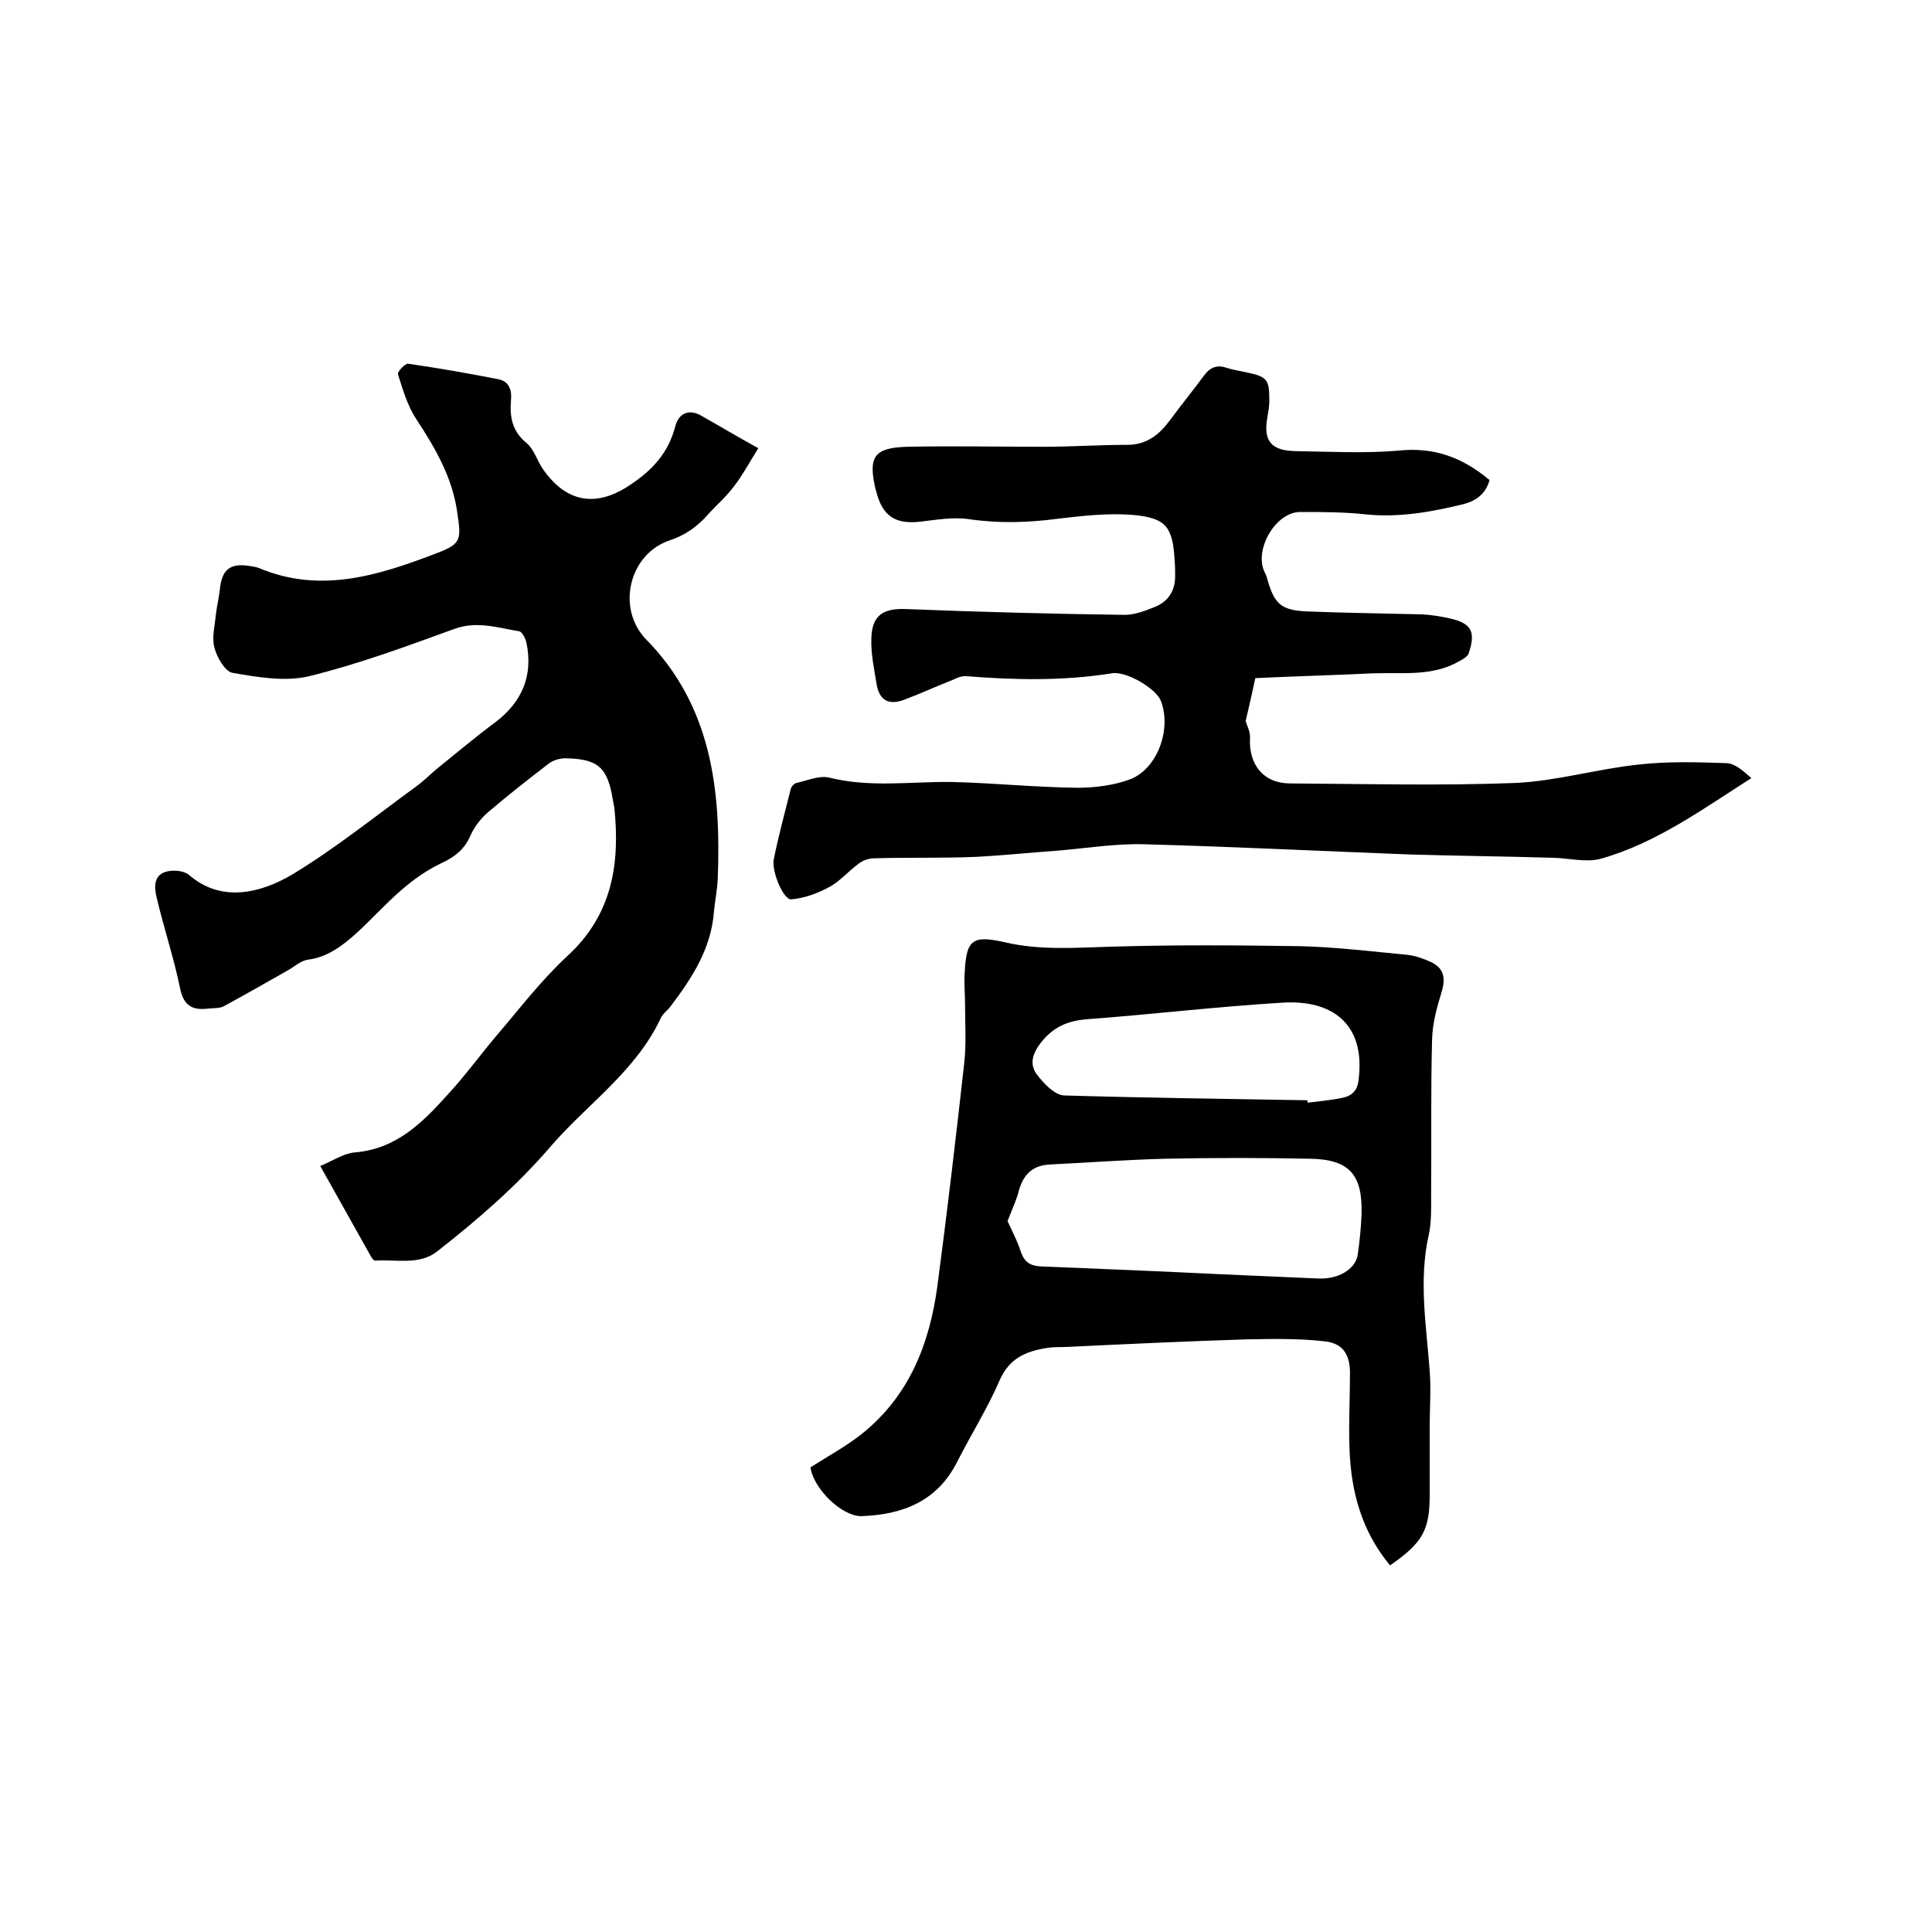
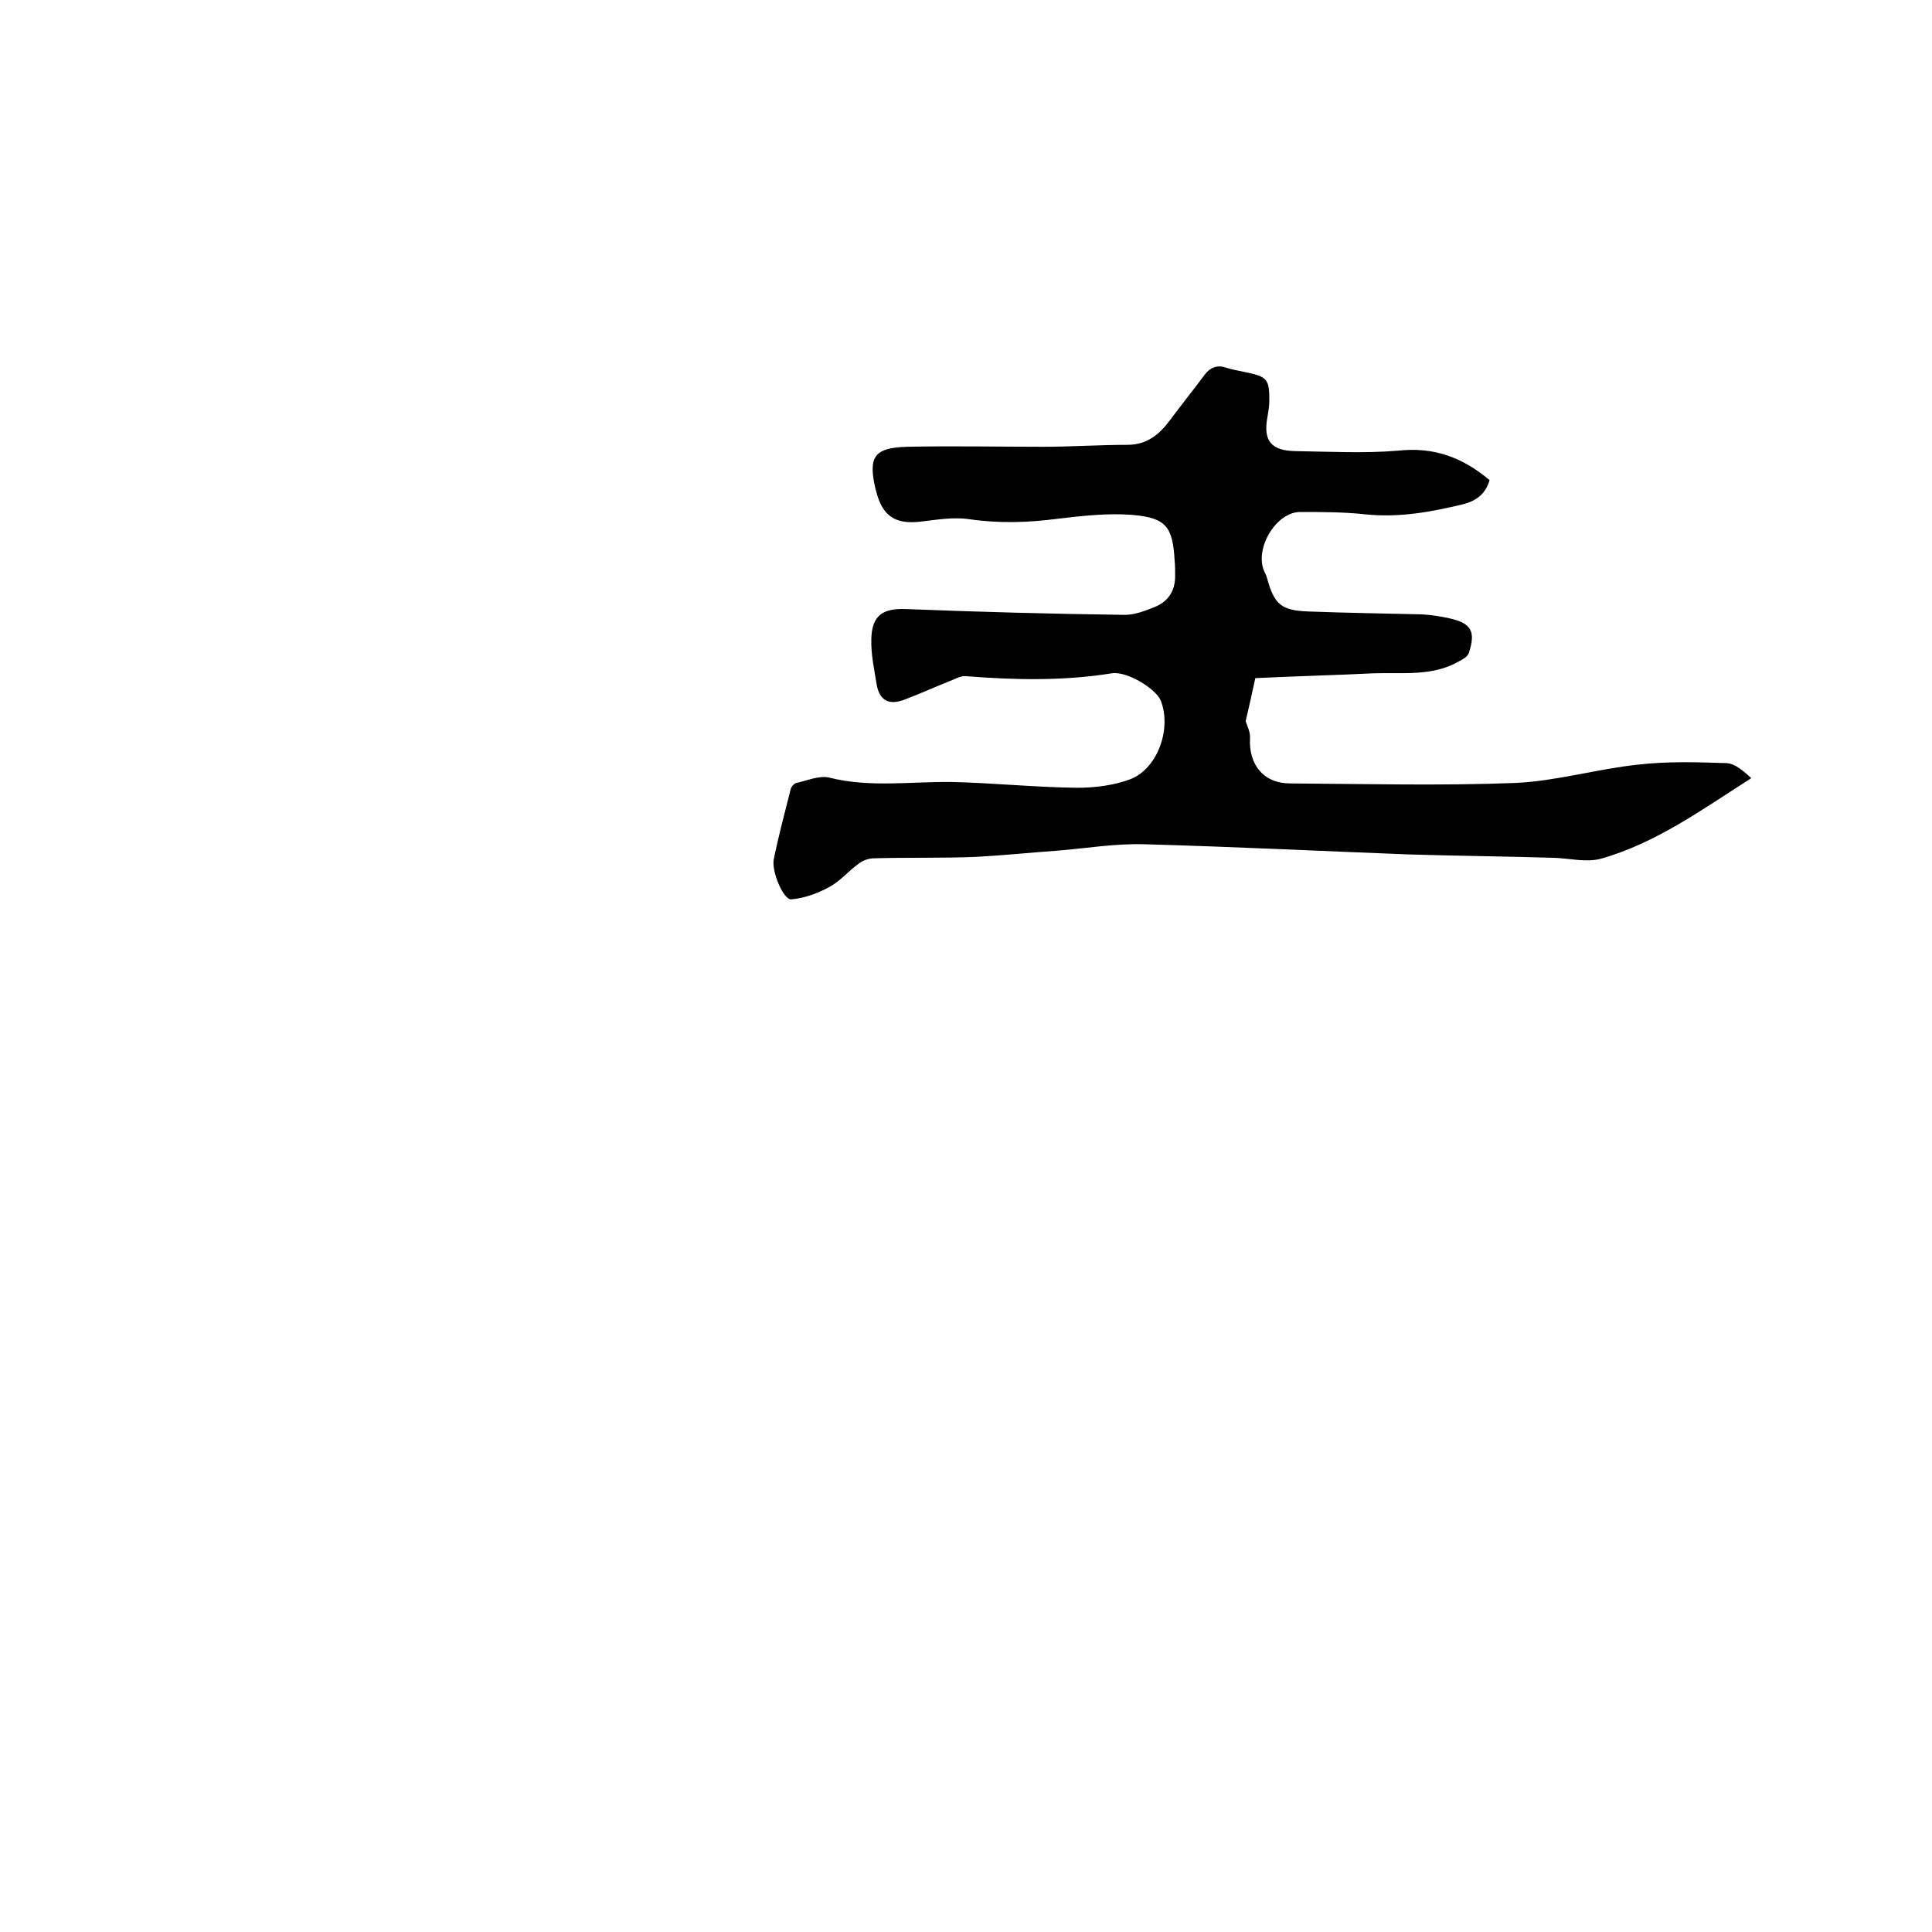
<svg xmlns="http://www.w3.org/2000/svg" enable-background="new 0 0 400 400" viewBox="0 0 400 400">
-   <path d="m157 92.8c-1.9 3-3.3 5.7-5.2 8.1-1.5 2-3.5 3.7-5.2 5.6-2.2 2.5-4.7 4.3-8 5.4-8 2.7-10.8 13.1-5.6 19.6.1.2.3.3.4.5 14 14 15.9 31.6 15.2 50-.1 2.3-.6 4.6-.8 6.9-.6 7.6-4.6 13.7-9 19.5-.6.8-1.6 1.5-2 2.4-5.2 11.1-15.4 17.9-23 26.8-7 8.1-15 15-23.3 21.5-3.7 2.9-8.5 1.6-12.8 1.9-.4 0-.9-.8-1.2-1.4-3.3-5.9-6.6-11.8-10.2-18.2 2.5-1 4.8-2.6 7.1-2.8 8.7-.7 14.1-6.2 19.4-12.1 3.6-3.9 6.7-8.2 10.1-12.2 4.7-5.5 9.2-11.4 14.5-16.3 9.3-8.5 11-19 9.8-30.7-.1-.5-.2-1-.3-1.6-1.1-6.8-3-8.6-9.9-8.7-1.1 0-2.5.4-3.4 1.1-4.3 3.3-8.5 6.6-12.6 10.1-1.5 1.3-2.8 3-3.6 4.8-1.3 3-3.4 4.5-6.2 5.8-2.9 1.4-5.6 3.3-8 5.4-3.3 2.8-6.2 6.1-9.4 9-2.9 2.6-6 5-10.1 5.5-1.4.2-2.7 1.4-4.1 2.2-4.4 2.5-8.8 5-13.2 7.4-.9.5-2.1.4-3.1.5-3.2.4-5.2-.3-6-4.1-1.3-6.4-3.4-12.6-4.9-19-.5-2.1-.6-4.7 2.3-5.3 1.5-.3 3.5-.1 4.5.8 6.5 5.6 14.5 3.9 21.4-.2 8.9-5.4 17.1-12 25.6-18.2 1.5-1.1 2.7-2.3 4.1-3.5 4.1-3.3 8.1-6.7 12.3-9.8 5.5-4.2 7.8-9.6 6.4-16.4-.2-.9-.9-2.3-1.5-2.4-4.4-.7-8.7-2.2-13.4-.5-9.9 3.6-19.9 7.3-30.1 9.8-5 1.2-10.7.2-15.9-.7-1.5-.3-3.2-3.2-3.7-5.2-.6-2.1.1-4.6.3-6.9.2-1.7.6-3.3.8-5 .4-4.3 2.1-5.7 6.3-5 .6.1 1.3.2 1.8.4 12.8 5.4 24.9 1.5 36.9-3.1 5-1.9 5-2.8 4.2-8.2-1-7.4-4.5-13.4-8.5-19.5-1.8-2.7-2.8-6.1-3.8-9.3-.2-.5 1.5-2.3 2.1-2.2 6.2.9 12.5 2 18.6 3.2 2.2.4 2.9 2.1 2.7 4.3-.3 3.5.2 6.5 3.3 9 1.5 1.3 2.1 3.6 3.3 5.3 4.9 7.1 11.2 8 18.2 3.2 4.5-3 7.8-6.6 9.2-12 .7-2.7 2.7-3.6 5.1-2.4 3.9 2.2 7.4 4.3 12.1 6.9z" />
  <path d="m308.4 99.4c-.8 2.8-2.7 4.3-5.5 5-6.6 1.6-13.2 2.8-20.1 2.1-4.5-.5-9.1-.5-13.6-.5-5.1 0-9.6 7.8-7.4 12.4.2.4.4.8.5 1.2 1.5 5.5 2.9 6.8 8.6 7 7.8.3 15.7.4 23.5.6 1.9.1 3.8.4 5.6.8 4.6 1 5.6 2.7 4.1 7.2-.2.7-1.2 1.3-2 1.7-5.5 3.2-11.7 2.3-17.7 2.5-8.1.4-16.3.6-24.5 1-.7 3.2-1.3 6-2 8.9.3 1 1 2.3.9 3.5-.3 5.5 2.8 9.4 8.3 9.4 15.6.1 31.1.5 46.7-.1 8.5-.4 16.9-2.9 25.4-3.8 6.1-.7 12.2-.5 18.3-.3 1.8.1 3.5 1.7 5.1 3.1-10.2 6.5-19.8 13.5-31.2 16.7-3 .8-6.5-.1-9.7-.2-10-.3-20.1-.4-30.1-.7-18.2-.7-36.3-1.6-54.5-2.1-6-.2-12 .8-17.9 1.3-5.7.4-11.4 1-17 1.3-7.1.3-14.2.1-21.2.3-1.1 0-2.3.4-3.2 1.1-2.1 1.5-3.9 3.7-6.2 4.9-2.4 1.3-5.2 2.3-7.8 2.5-1.6.1-4.1-5.8-3.6-8.3 1-4.9 2.3-9.7 3.5-14.5.1-.5.7-1.2 1.2-1.3 2.3-.5 4.7-1.6 6.8-1.1 8.4 2.1 16.8.8 25.3.9 8.7.2 17.3 1.1 26 1.2 3.7 0 7.7-.5 11.1-1.8 5.7-2.3 8.5-10.6 6.2-16.3-1-2.4-7-6.1-10.1-5.6-10 1.6-20 1.4-30.1.6-.9-.1-1.9.3-2.7.7-3.3 1.3-6.6 2.8-10 4.1-3.3 1.3-5.3.3-5.9-3.1-.5-3.1-1.2-6.3-1.1-9.4.1-4.9 2.4-6.4 7.2-6.2 15.1.6 30.2 1 45.3 1.2 2 0 4.1-.8 6.1-1.6 2.8-1.1 4.3-3.3 4.3-6.4 0-1.1 0-2.1-.1-3.2-.4-7-1.7-8.9-8.8-9.5-5.1-.4-10.3.2-15.4.8-6.1.8-12.1 1-18.3.1-3.3-.5-6.7.1-10.1.5-5.2.6-7.9-1.1-9.2-6.3 0-.1-.1-.2-.1-.3-1.6-6.8-.4-8.7 6.5-8.9 9.4-.2 18.8 0 28.2 0 5.8 0 11.6-.4 17.4-.4 4.1 0 6.7-2.2 8.9-5.2 2.3-3.1 4.8-6.2 7.1-9.3 1.3-1.7 2.8-2.1 4.7-1.4 1.3.4 2.7.6 4 .9 4.3.9 4.7 1.5 4.7 5.8 0 1.2-.2 2.3-.4 3.5-.9 4.9.8 6.9 5.8 7 7.1.1 14.2.5 21.3-.1 7.4-.8 13.3 1.4 18.9 6.1z" />
-   <path d="m287.8 324.1c-5.9-7.1-8.1-15.3-8.4-24.2-.2-5.2.1-10.4.1-15.6 0-3.8-1.4-6.2-5.3-6.6-5.3-.6-10.7-.5-16.1-.4-12.7.4-25.3 1-38 1.6-1.2 0-2.3 0-3.5.2-4.2.7-7.6 2.1-9.6 6.6-2.5 5.8-5.9 11.2-8.8 16.9-4.1 8.2-11.3 11-19.8 11.3-4.1.1-10-5.7-10.6-10.1 3.6-2.3 7.3-4.3 10.6-6.9 9.9-7.9 14.1-18.8 15.7-30.8 2-15.2 3.8-30.4 5.5-45.7.5-4.2.2-8.4.2-12.7 0-1.9-.2-3.8-.1-5.7.3-7.4 1.4-8.5 8.4-6.9 7.3 1.7 14.6 1.1 22 .9 13.1-.4 26.2-.3 39.3-.1 7.4.2 14.7 1.1 22.1 1.8 1.6.2 3.3.8 4.8 1.5 2.7 1.3 3 3.3 2.2 6.1-1 3.2-1.9 6.5-2 9.8-.3 10.7-.1 21.4-.2 32.1 0 2.8.1 5.8-.5 8.5-2.1 9.4-.5 18.7.2 28.1.3 3.9 0 7.8 0 11.7v13.3c.1 7.9-1.3 10.5-8.2 15.3zm-79.2-71.3c.7 1.6 2 4 2.8 6.5.8 2.2 2.1 2.8 4.2 2.9 12.3.5 24.5 1 36.7 1.6 6.9.3 13.7.6 20.6.9 4.2.2 7.7-1.9 8.2-4.9.4-2.8.7-5.7.8-8.5.2-8.2-2.6-11.3-10.8-11.4-9.9-.2-19.8-.2-29.7 0-8 .2-16 .8-24.1 1.2-3.4.2-5.3 1.9-6.3 5.2-.4 1.8-1.3 3.7-2.4 6.5zm62.1-25v.5c2.4-.3 4.8-.5 7.2-1 2-.4 3.2-1.5 3.4-3.9 1.4-11.5-5.6-16.5-15.9-15.8-13.4.8-26.7 2.4-40.1 3.4-4.1.3-7.2 1.5-9.9 5-1.8 2.4-2.2 4.5-.7 6.5 1.4 1.8 3.6 4.2 5.6 4.3 16.8.5 33.6.7 50.4 1z" />
</svg>